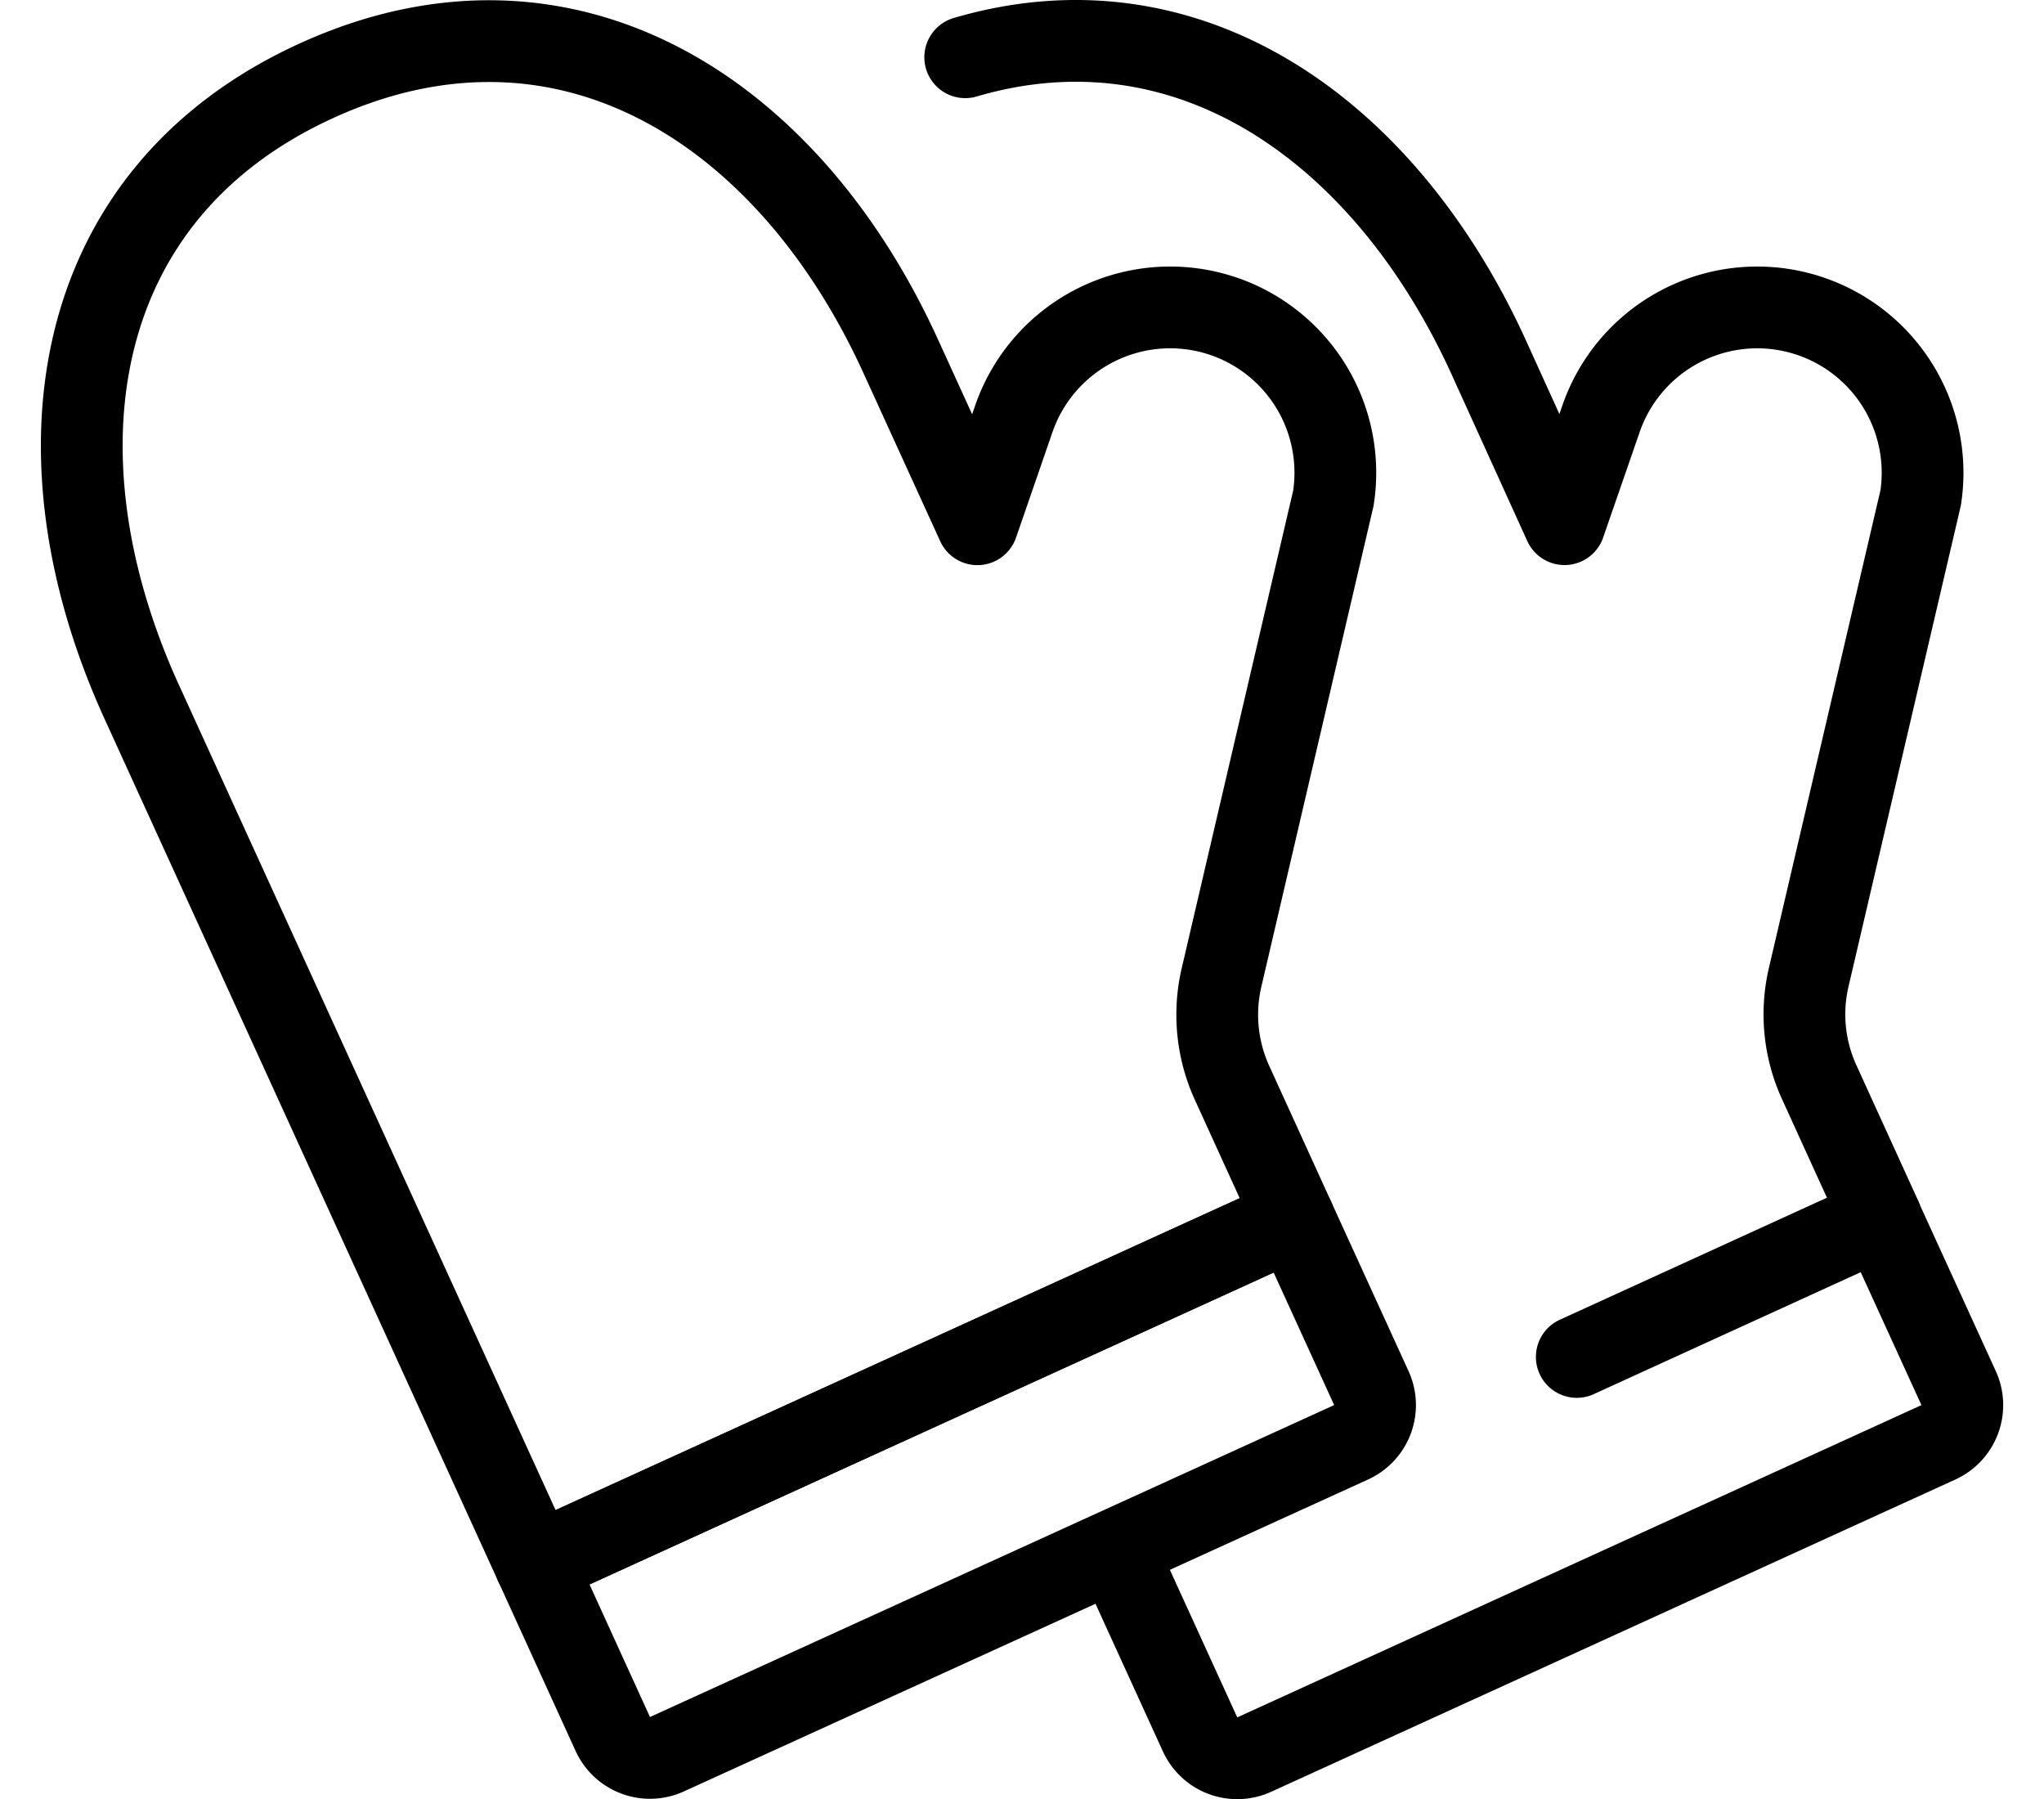
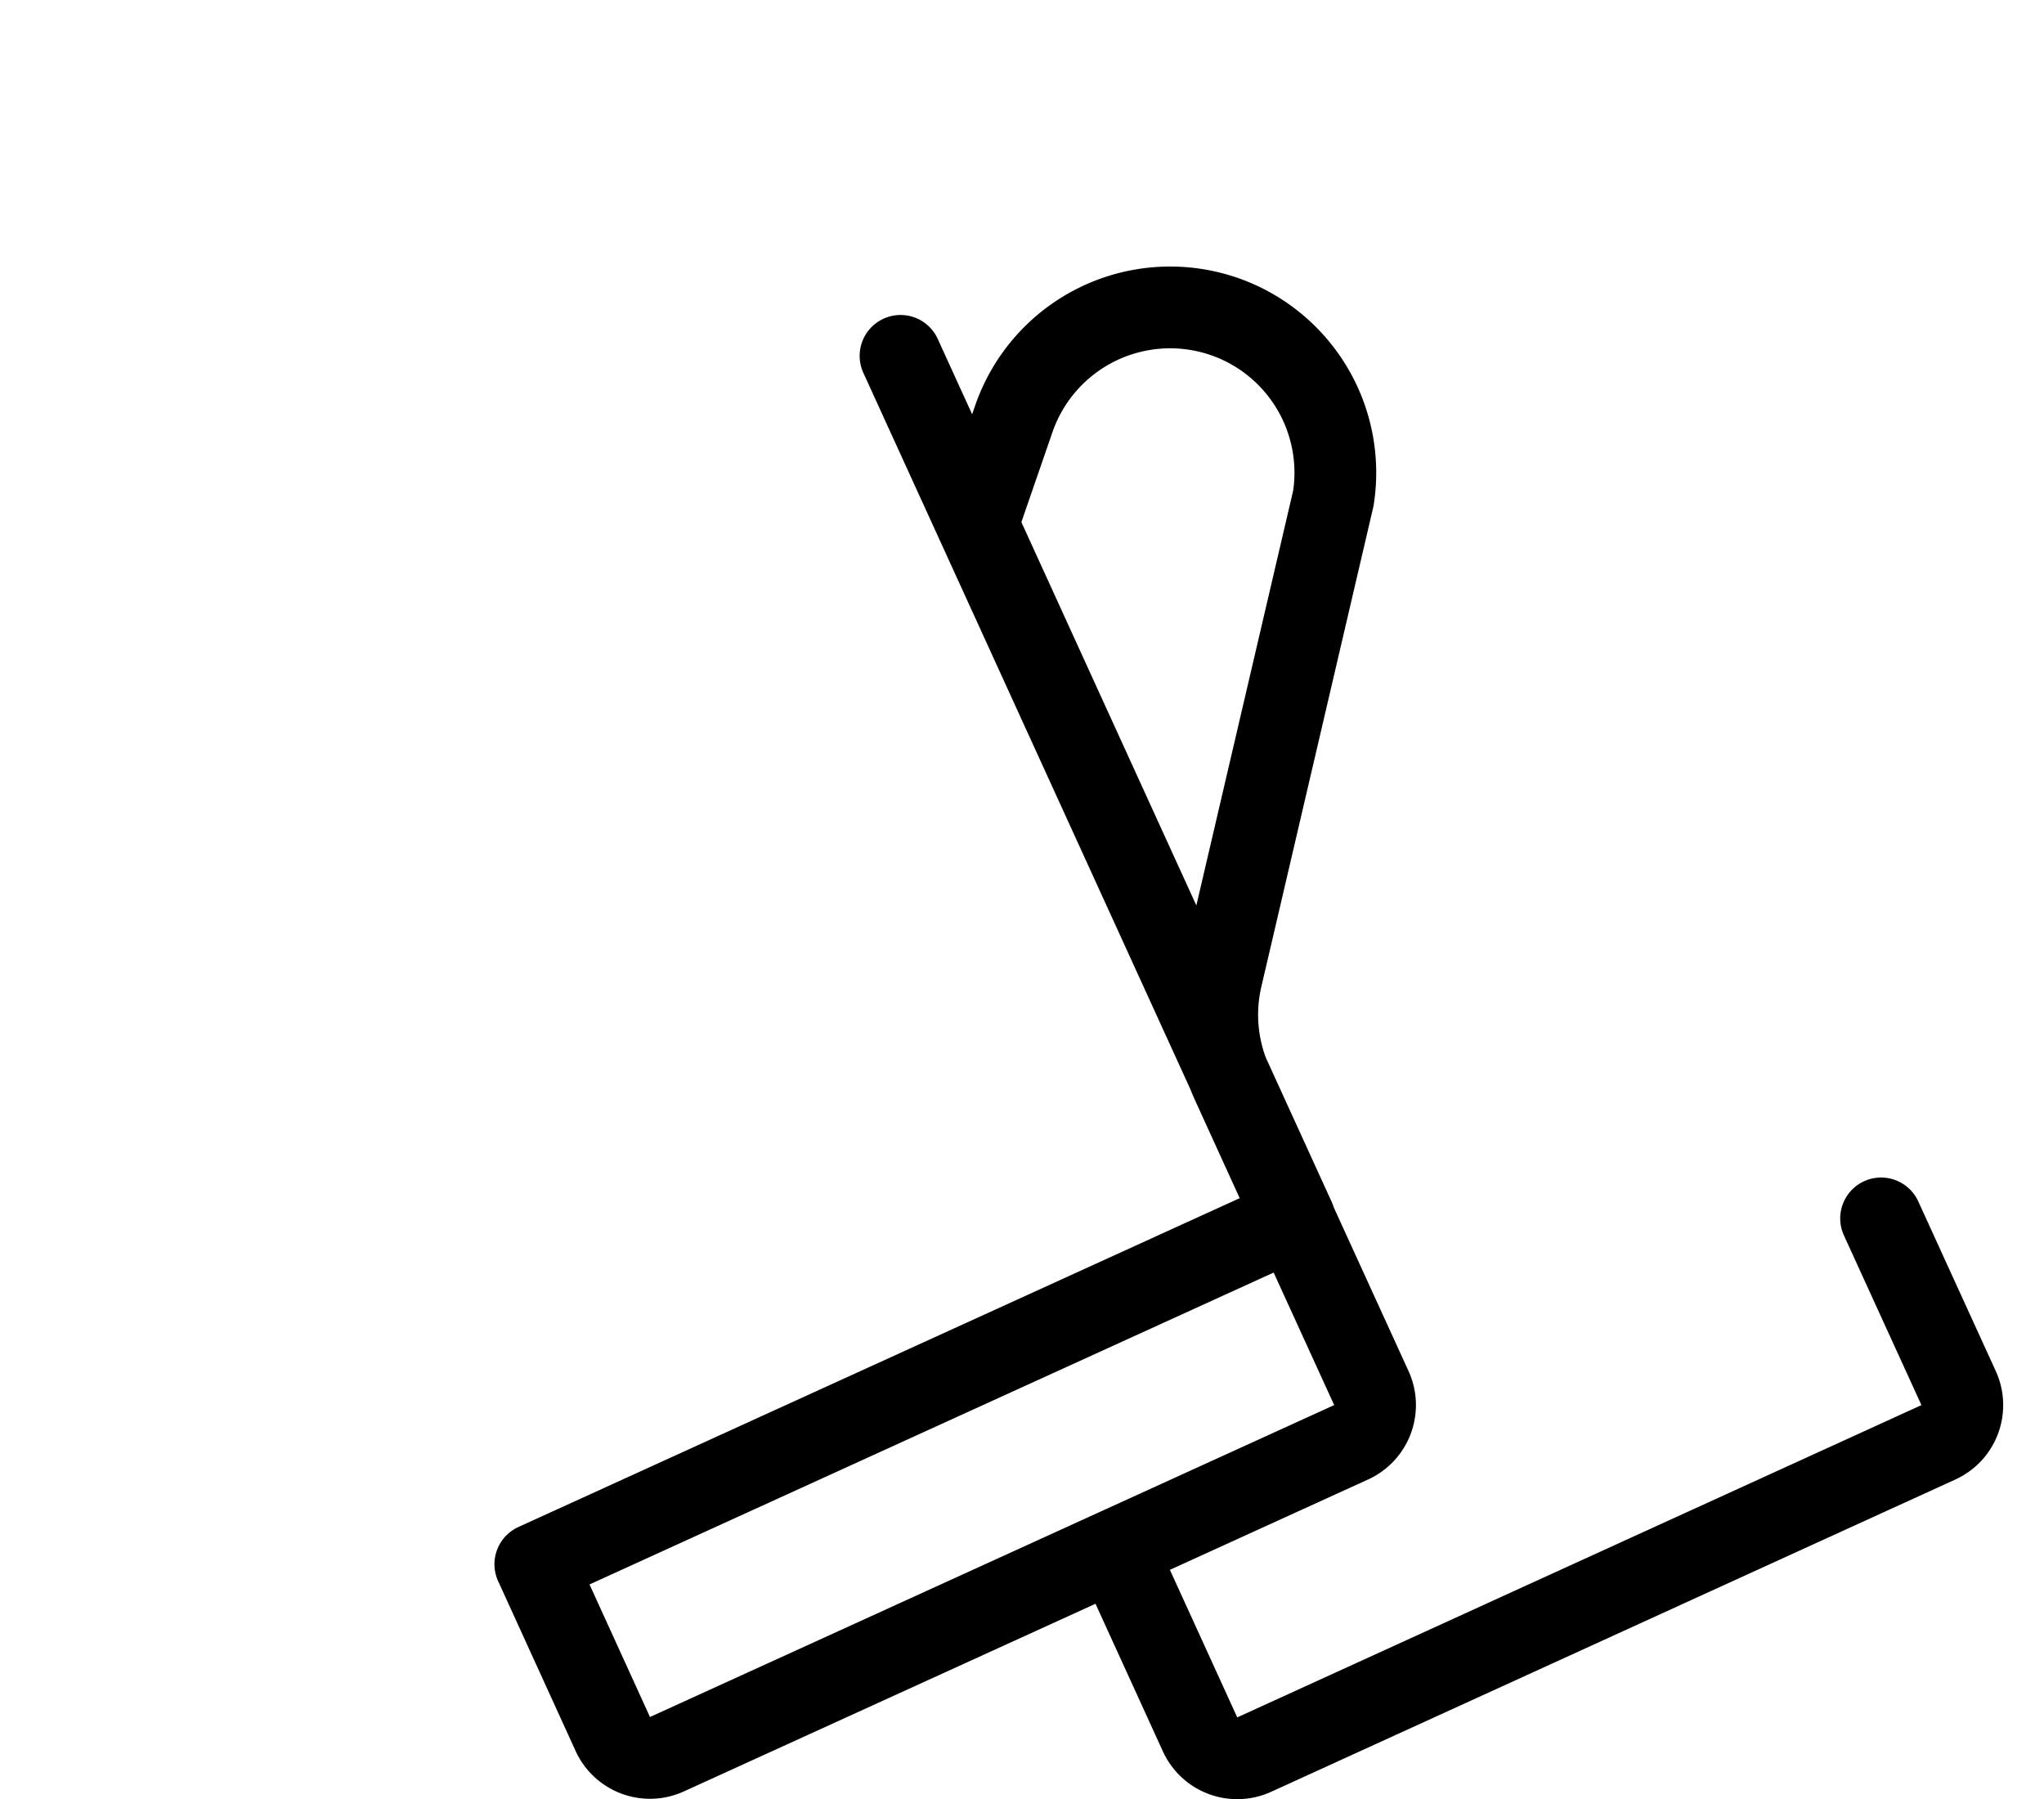
<svg xmlns="http://www.w3.org/2000/svg" width="50" height="44" viewBox="0 0 50 44">
  <g stroke="#000" stroke-width="2" fill="none" fill-rule="evenodd" stroke-linecap="round" stroke-linejoin="round">
-     <path d="M29.943 7.74a4.046 4.046 0 0 0-5.142 2.5l-.892 2.582-1.88-4.118C19.263 2.648 13.801-.79 7.743 1.974 1.685 4.738.705 11.118 3.47 17.174l9.626 21.084L31.65 29.8l-1.514-3.32a4.014 4.014 0 0 1-.256-2.57l2.736-11.722a4.044 4.044 0 0 0-2.672-4.448z" />
+     <path d="M29.943 7.74a4.046 4.046 0 0 0-5.142 2.5l-.892 2.582-1.88-4.118l9.626 21.084L31.65 29.8l-1.514-3.32a4.014 4.014 0 0 1-.256-2.57l2.736-11.722a4.044 4.044 0 0 0-2.672-4.448z" />
    <path d="M13.095 38.258 31.65 29.8l1.896 4.15a1 1 0 0 1-.496 1.326l-16.734 7.628a1 1 0 0 1-1.326-.494l-1.894-4.152zM46.015 29.8l1.896 4.15a1 1 0 0 1-.494 1.326L30.68 42.914a1 1 0 0 1-1.324-.494l-2.062-4.516" />
-     <path d="m38.571 33.188 7.444-3.4-1.514-3.32a3.988 3.988 0 0 1-.256-2.57l2.738-11.722a4.044 4.044 0 0 0-7.818-1.938l-.894 2.582-1.87-4.116C33.857 3.154 29.057-.2 23.611 1.4" />
  </g>
</svg>